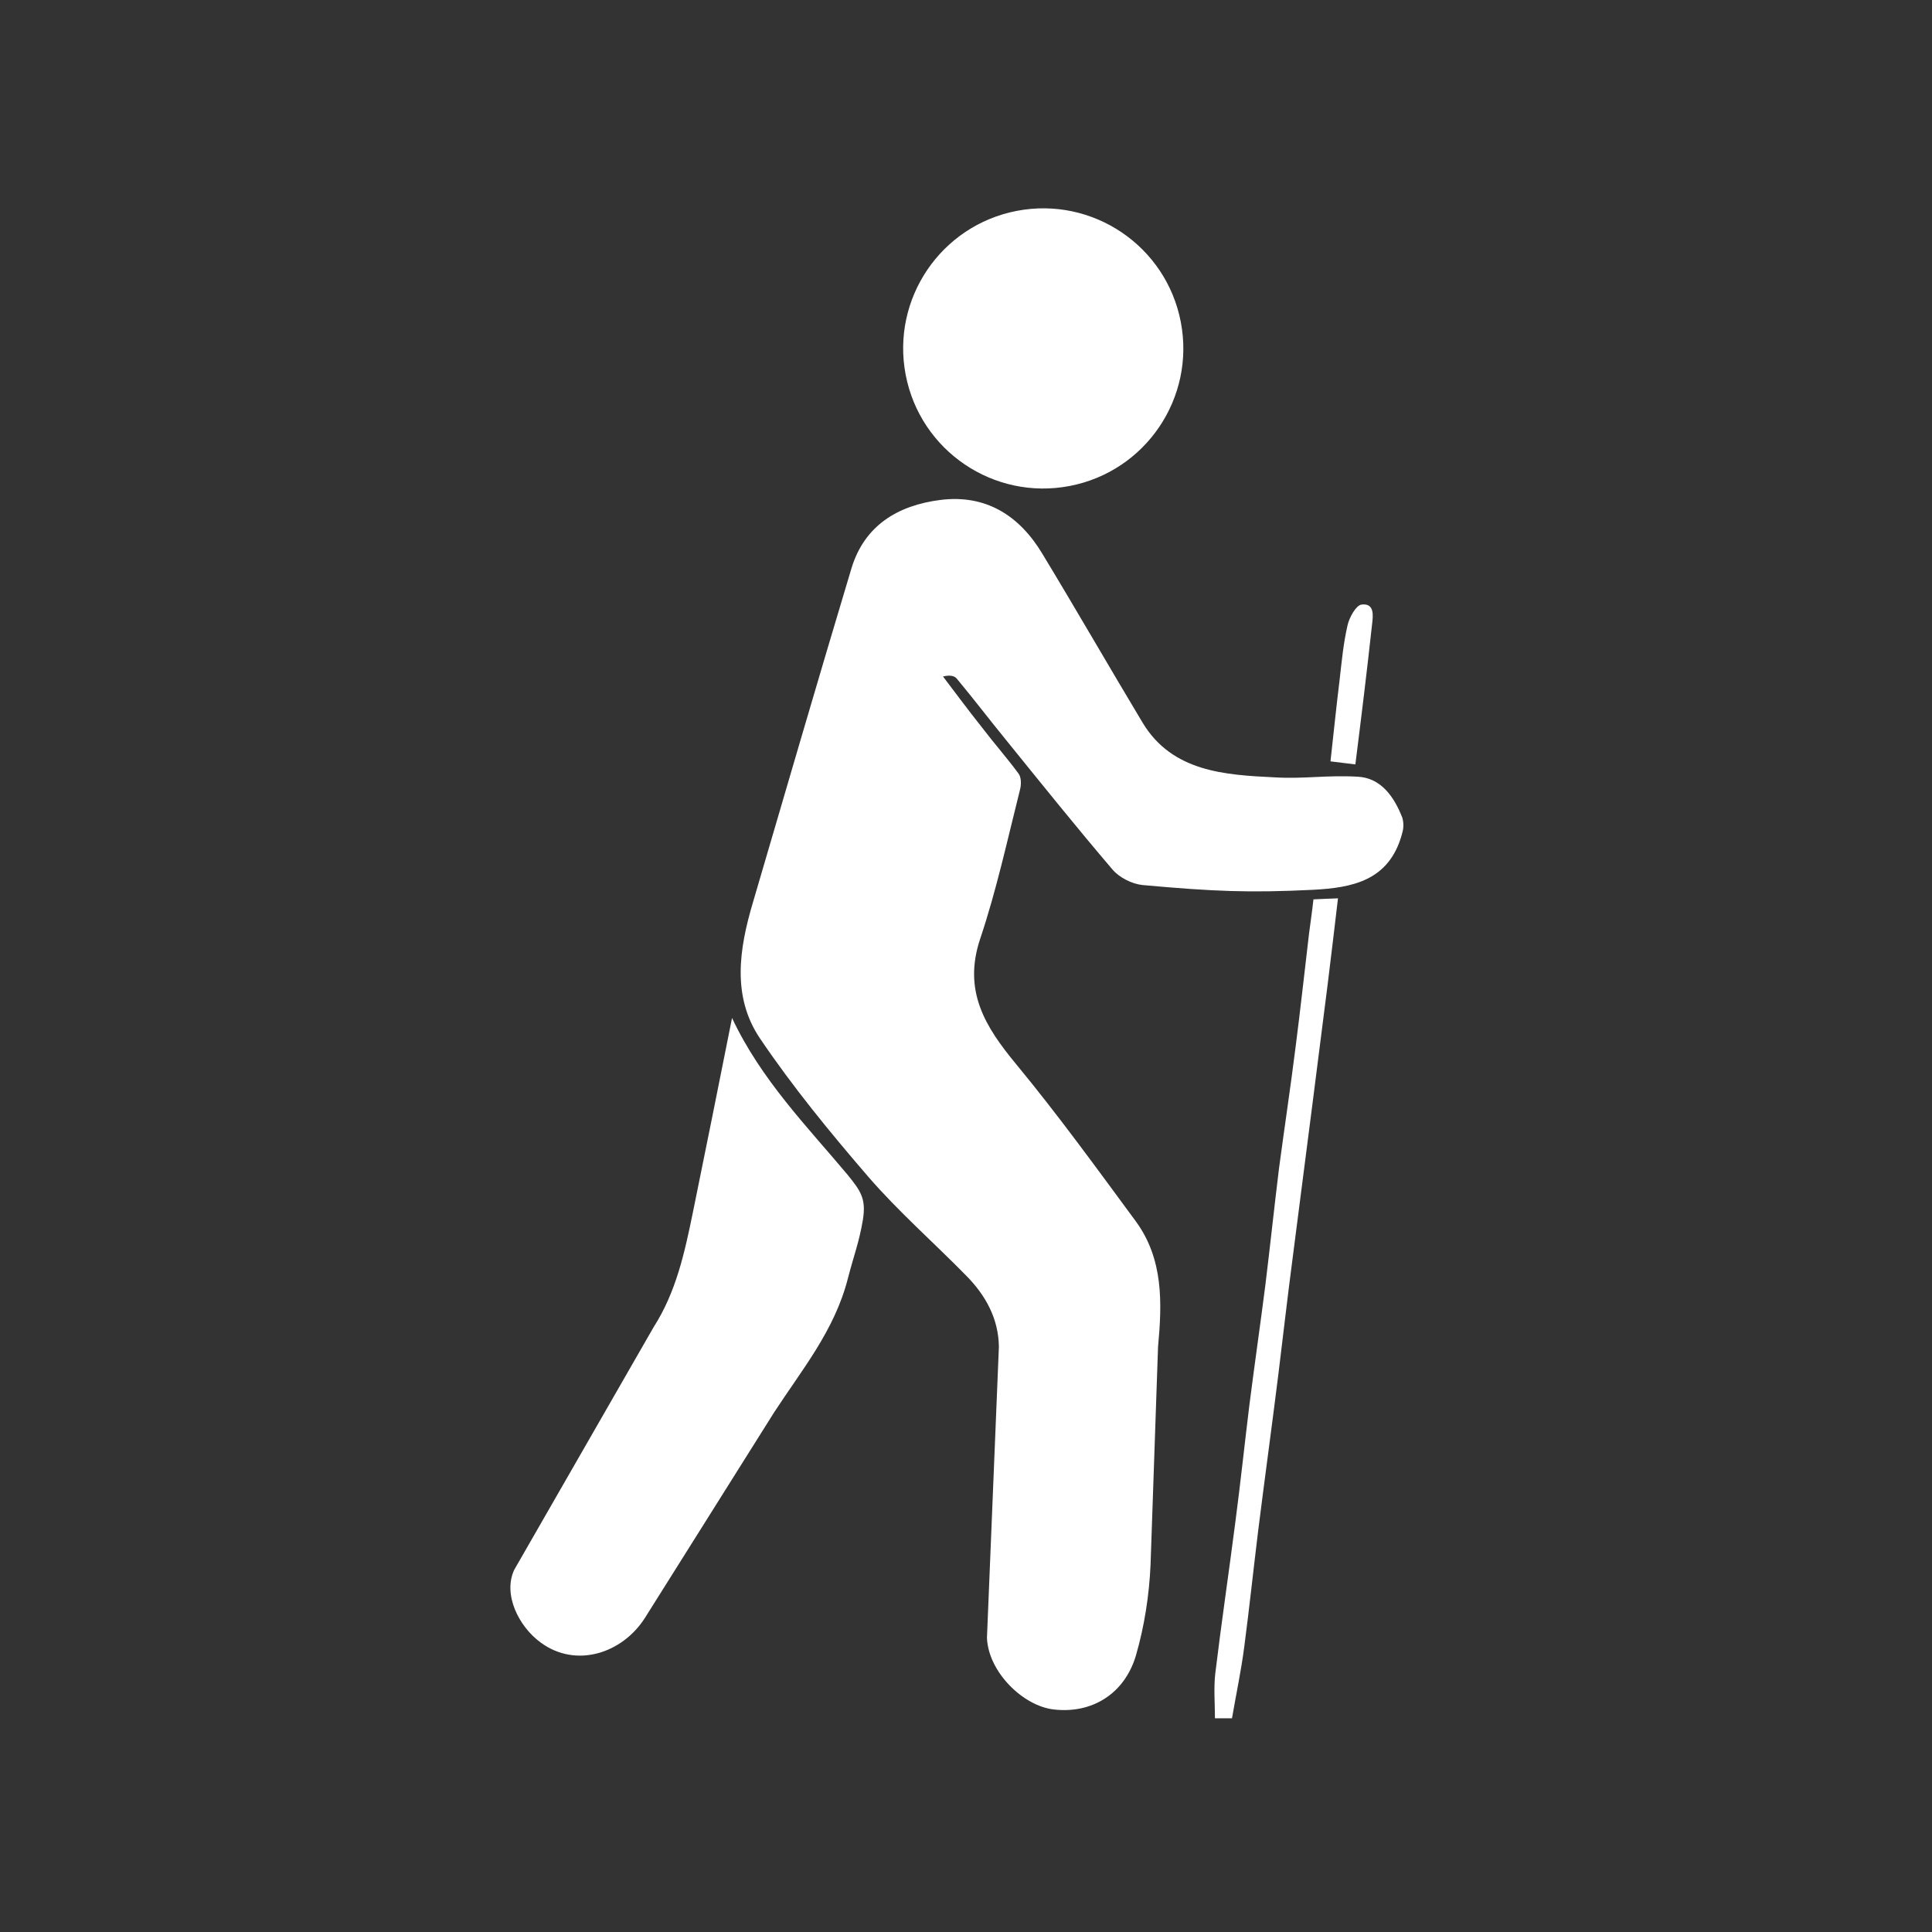
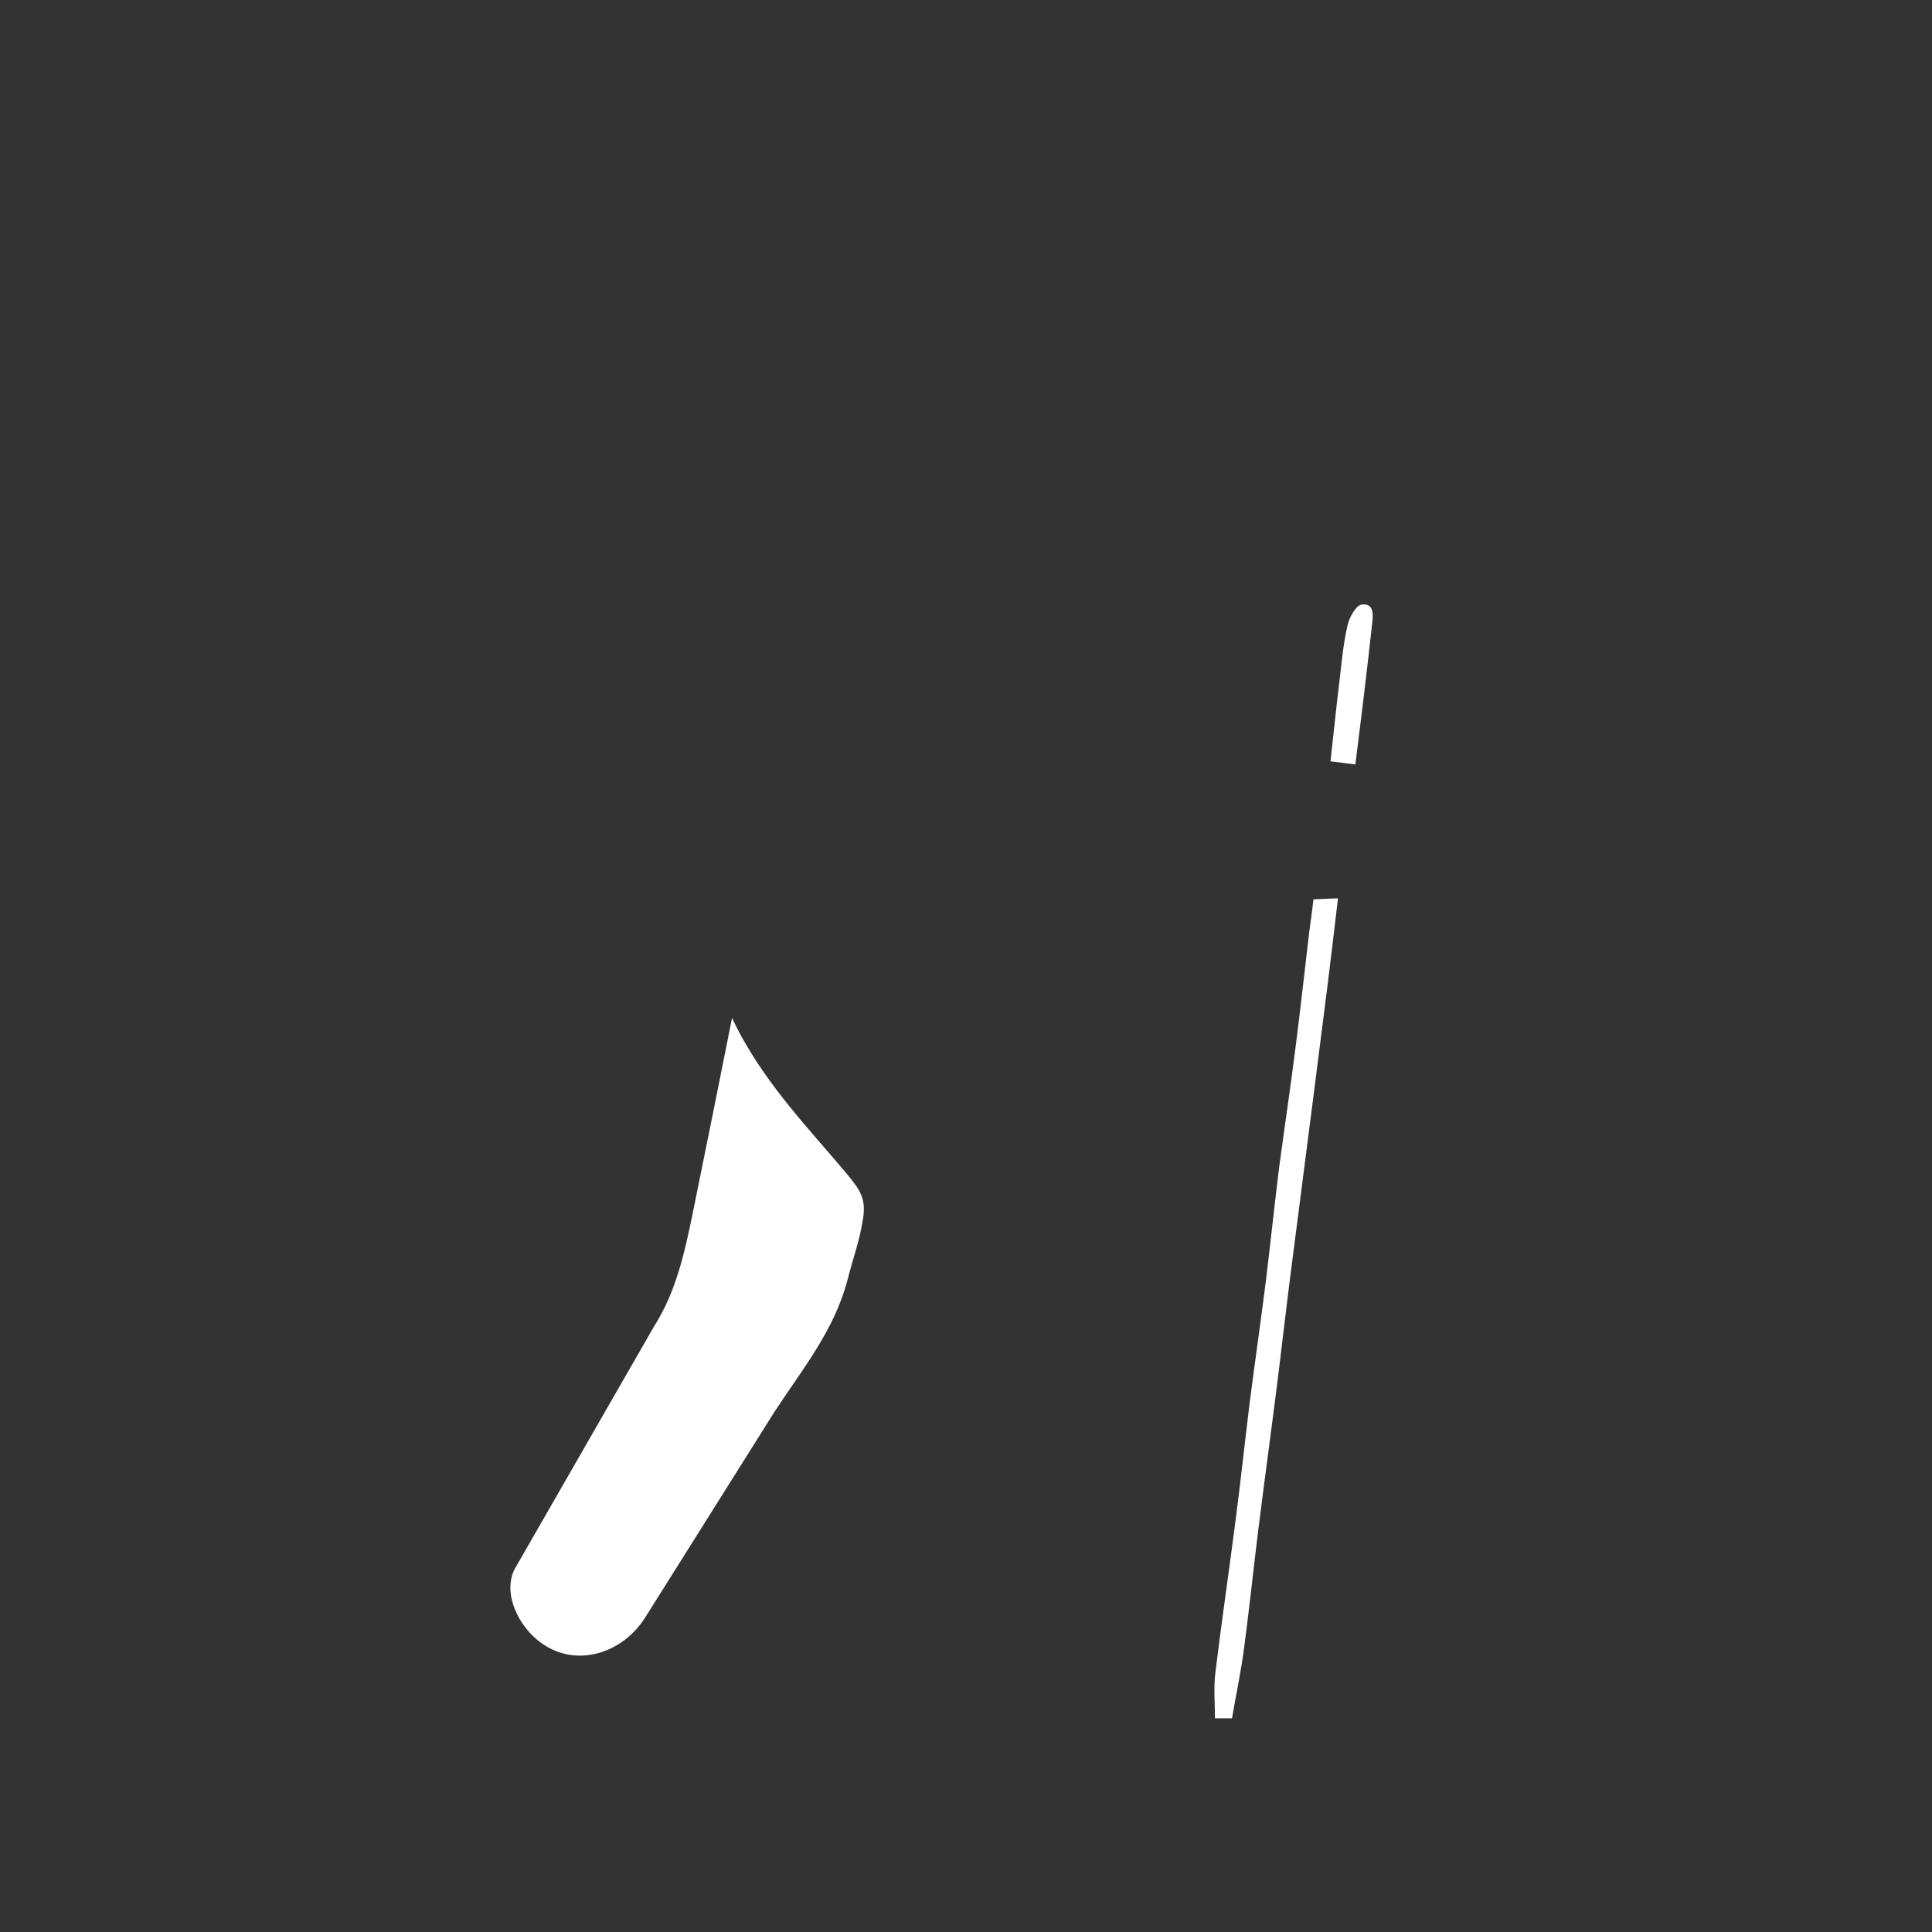
<svg xmlns="http://www.w3.org/2000/svg" version="1.1" id="Calque_1" x="0px" y="0px" viewBox="0 0 56.69 56.69" style="enable-background:new 0 0 56.69 56.69;" xml:space="preserve">
  <rect x="0" y="0" width="56.69" height="56.69" fill="#333333" stroke="none" />
  <style type="text/css">
	.st0{fill:#FFFFFF;}
</style>
  <g>
-     <path class="st0" d="M41.15,24c-0.24-0.62-0.63-1.18-1.32-1.21c-0.92-0.05-1.56,0.07-2.42,0.02c-1.46-0.07-3.01-0.16-3.88-1.6   c-0.99-1.65-1.95-3.32-2.95-4.97c-0.67-1.11-1.65-1.74-2.99-1.57c-1.25,0.16-2.23,0.75-2.61,2.02c-0.98,3.26-1.93,6.53-2.89,9.8   c-0.4,1.35-0.62,2.75,0.21,3.98c0.96,1.42,2.05,2.75,3.17,4.05c0.89,1.03,1.93,1.94,2.89,2.92c0.56,0.57,0.94,1.25,0.95,2.08   l-0.35,8.54c0.04,1,1.06,2,1.96,2.1c1.1,0.13,2.07-0.44,2.41-1.58c0.25-0.86,0.39-1.77,0.43-2.66l0.22-6.4   c0.12-1.29,0.16-2.57-0.65-3.68c-1.15-1.56-2.28-3.12-3.51-4.61c-0.91-1.1-1.57-2.15-1.06-3.68c0.48-1.43,0.8-2.91,1.17-4.38   c0.04-0.15,0.04-0.37-0.05-0.48c-0.34-0.46-0.72-0.89-1.07-1.35c-0.39-0.49-0.76-0.99-1.14-1.49c0.21-0.05,0.34-0.02,0.41,0.07   c0.5,0.6,0.97,1.22,1.47,1.83c1.02,1.26,2.04,2.53,3.09,3.76c0.2,0.24,0.58,0.43,0.89,0.46c2.11,0.19,3.14,0.23,4.98,0.14   c1.18-0.06,2.24-0.27,2.62-1.61C41.18,24.34,41.2,24.19,41.15,24z" />
    <path class="st0" d="M38.41,27.4c-0.13,1.1-0.25,2.2-0.39,3.29c-0.15,1.2-0.33,2.39-0.49,3.59c-0.14,1.14-0.26,2.28-0.4,3.42   c-0.15,1.18-0.32,2.35-0.47,3.53c-0.14,1.14-0.26,2.28-0.41,3.42c-0.19,1.48-0.41,2.96-0.59,4.45c-0.05,0.43-0.01,0.88-0.01,1.32   c0.17,0,0.33,0,0.5,0c0.12-0.7,0.27-1.4,0.36-2.1c0.15-1.14,0.27-2.28,0.41-3.42c0.19-1.52,0.4-3.04,0.59-4.57   c0.14-1.14,0.27-2.28,0.42-3.42c0.19-1.5,0.39-3.01,0.58-4.51c0.15-1.18,0.3-2.36,0.45-3.54c0.1-0.82,0.2-1.64,0.3-2.5   c-0.3,0.01-0.5,0.02-0.72,0.03C38.5,26.76,38.45,27.08,38.41,27.4z" />
    <path class="st0" d="M21.48,29.87c-0.39,1.96-0.75,3.75-1.15,5.71c-0.24,1.17-0.49,2.33-1.15,3.36l-4.09,7.12   c-0.34,0.72,0.13,1.67,0.78,2.14c1.04,0.76,2.39,0.31,3.05-0.72l3.79-6.03c0.82-1.26,1.78-2.41,2.17-3.94   c0.17-0.66,0.33-1.06,0.44-1.72c0.1-0.62-0.07-0.85-0.45-1.32C23.68,33.05,22.33,31.68,21.48,29.87z" />
    <path class="st0" d="M40.26,18.32c0.03-0.25,0.08-0.63-0.31-0.58c-0.16,0.02-0.36,0.38-0.41,0.61c-0.12,0.52-0.17,1.05-0.23,1.58   c-0.1,0.81-0.18,1.61-0.27,2.41c0.26,0.03,0.46,0.06,0.73,0.09C39.94,21.08,40.11,19.7,40.26,18.32z" />
-     <ellipse transform="matrix(0.982 -0.189 0.189 0.982 -1.379 5.973)" class="st0" cx="30.61" cy="10.22" rx="4.11" ry="4.11" />
  </g>
</svg>